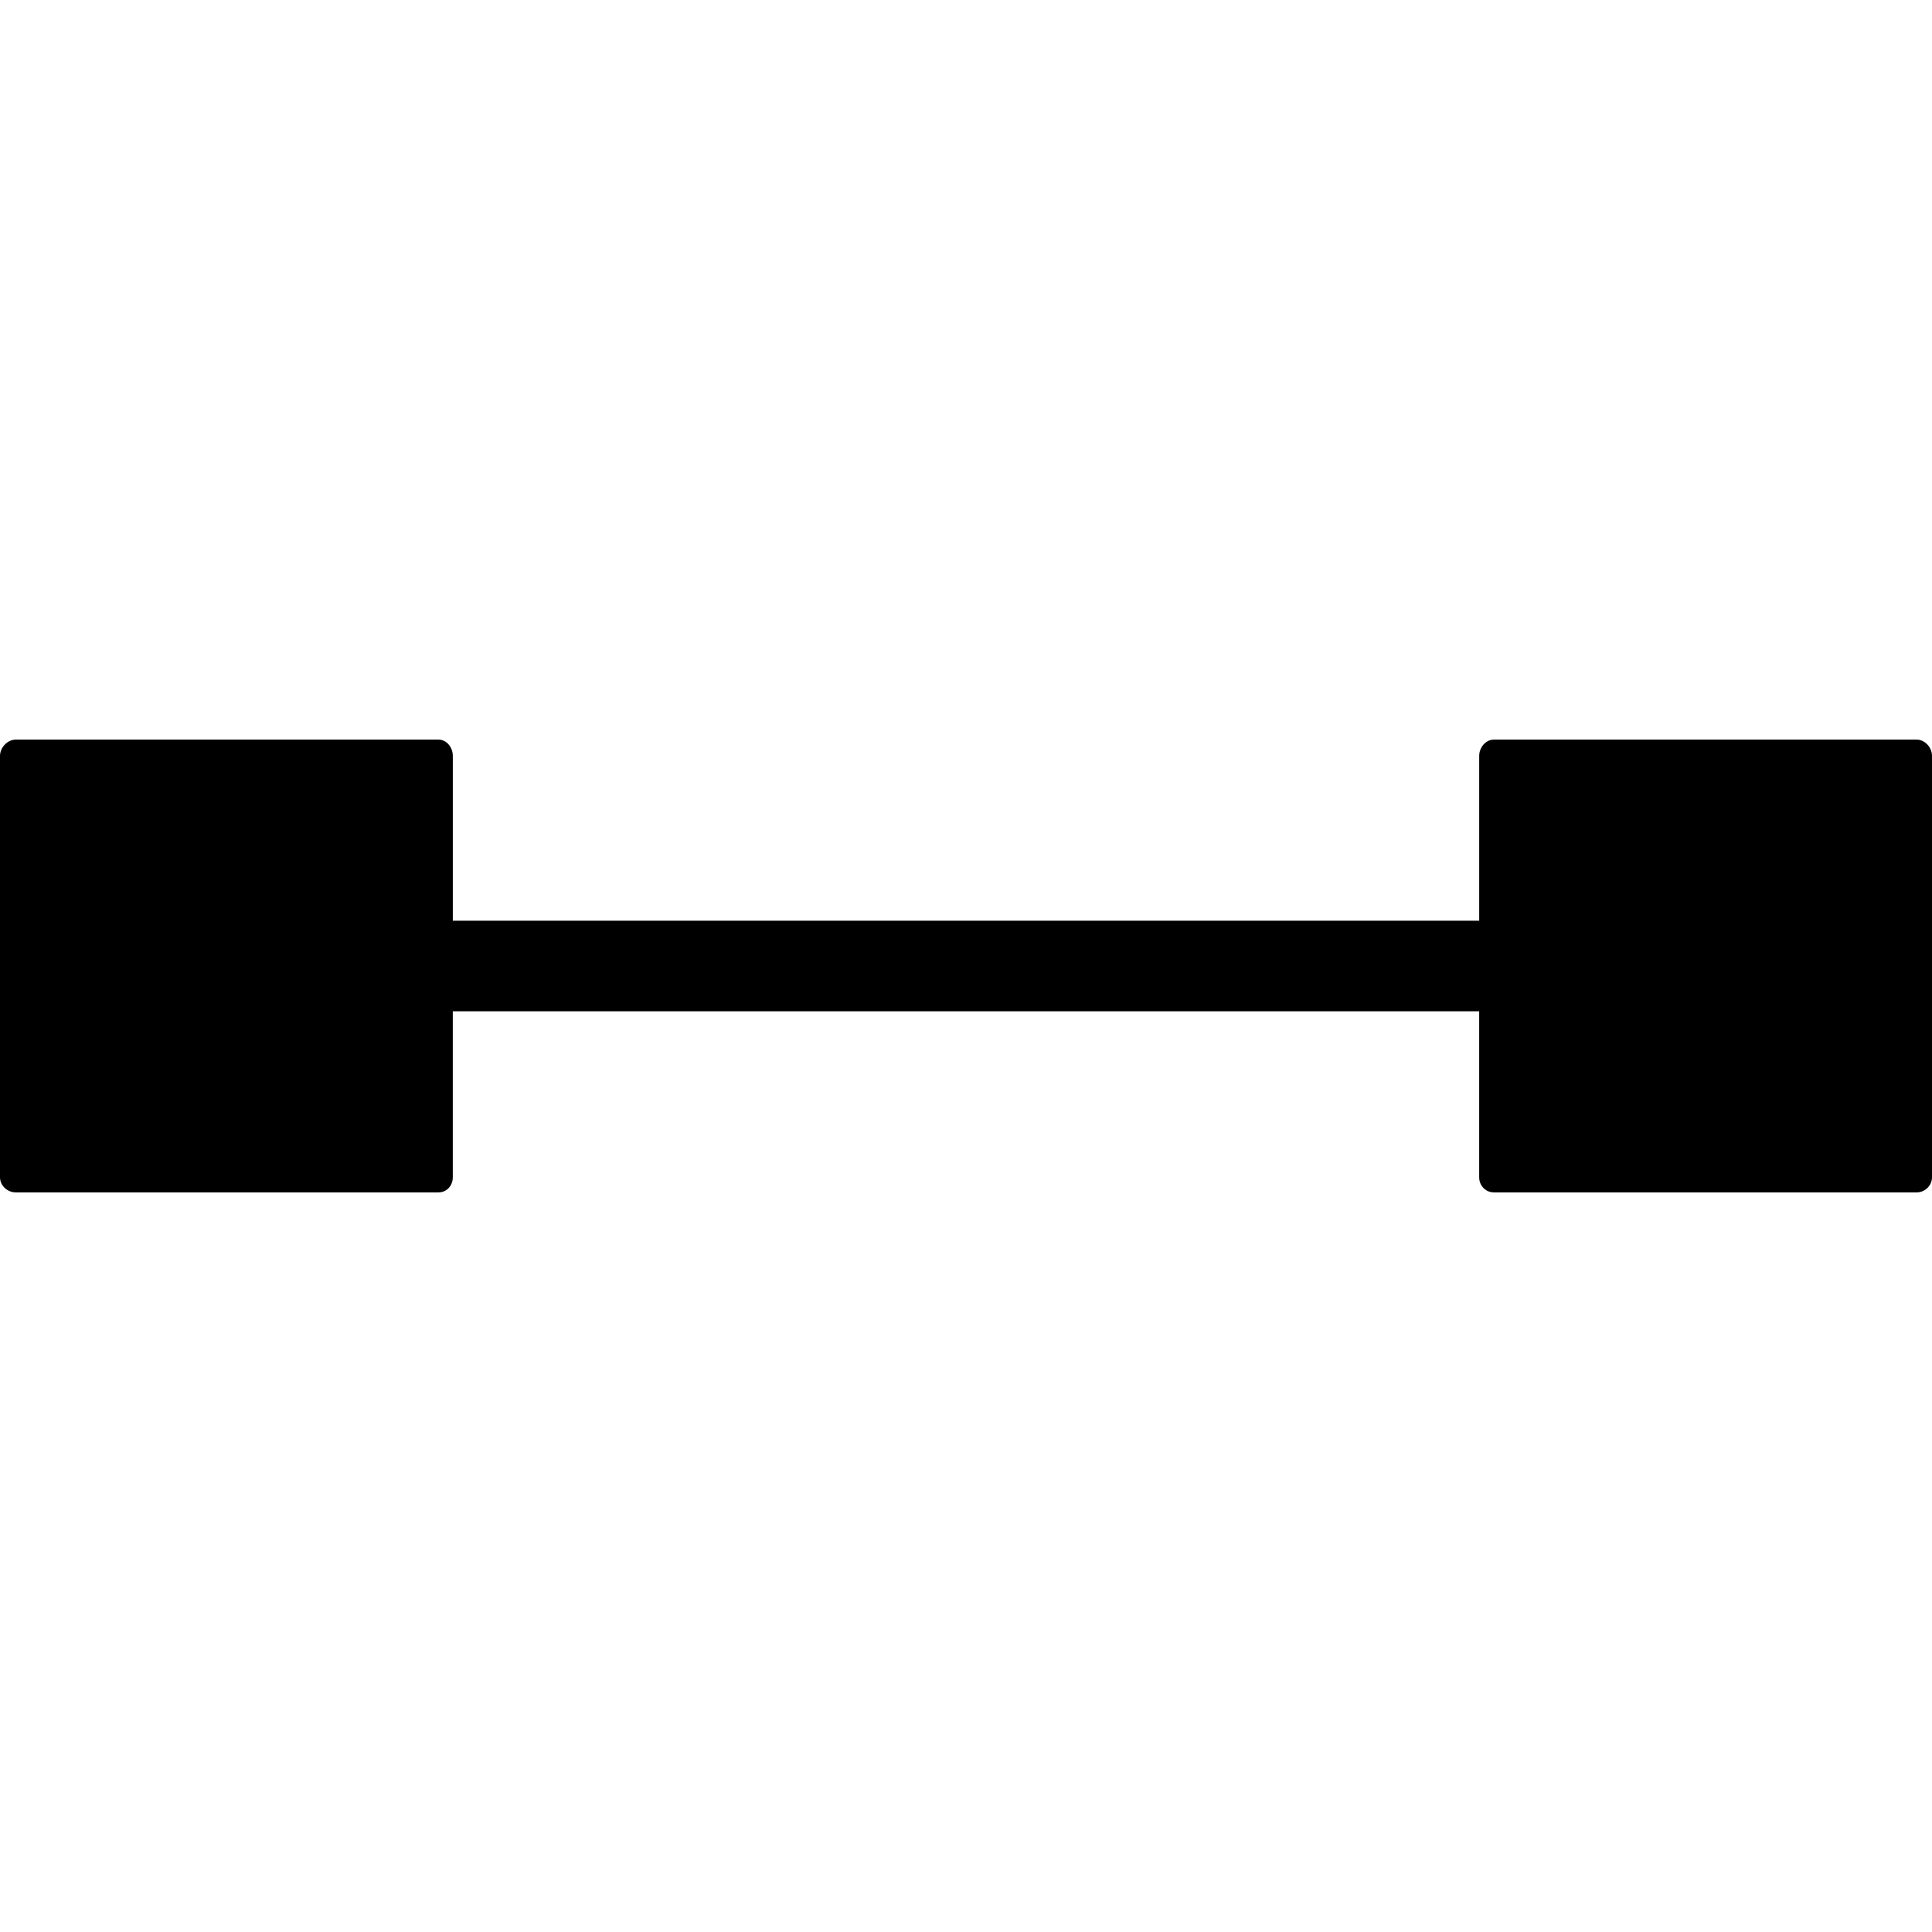
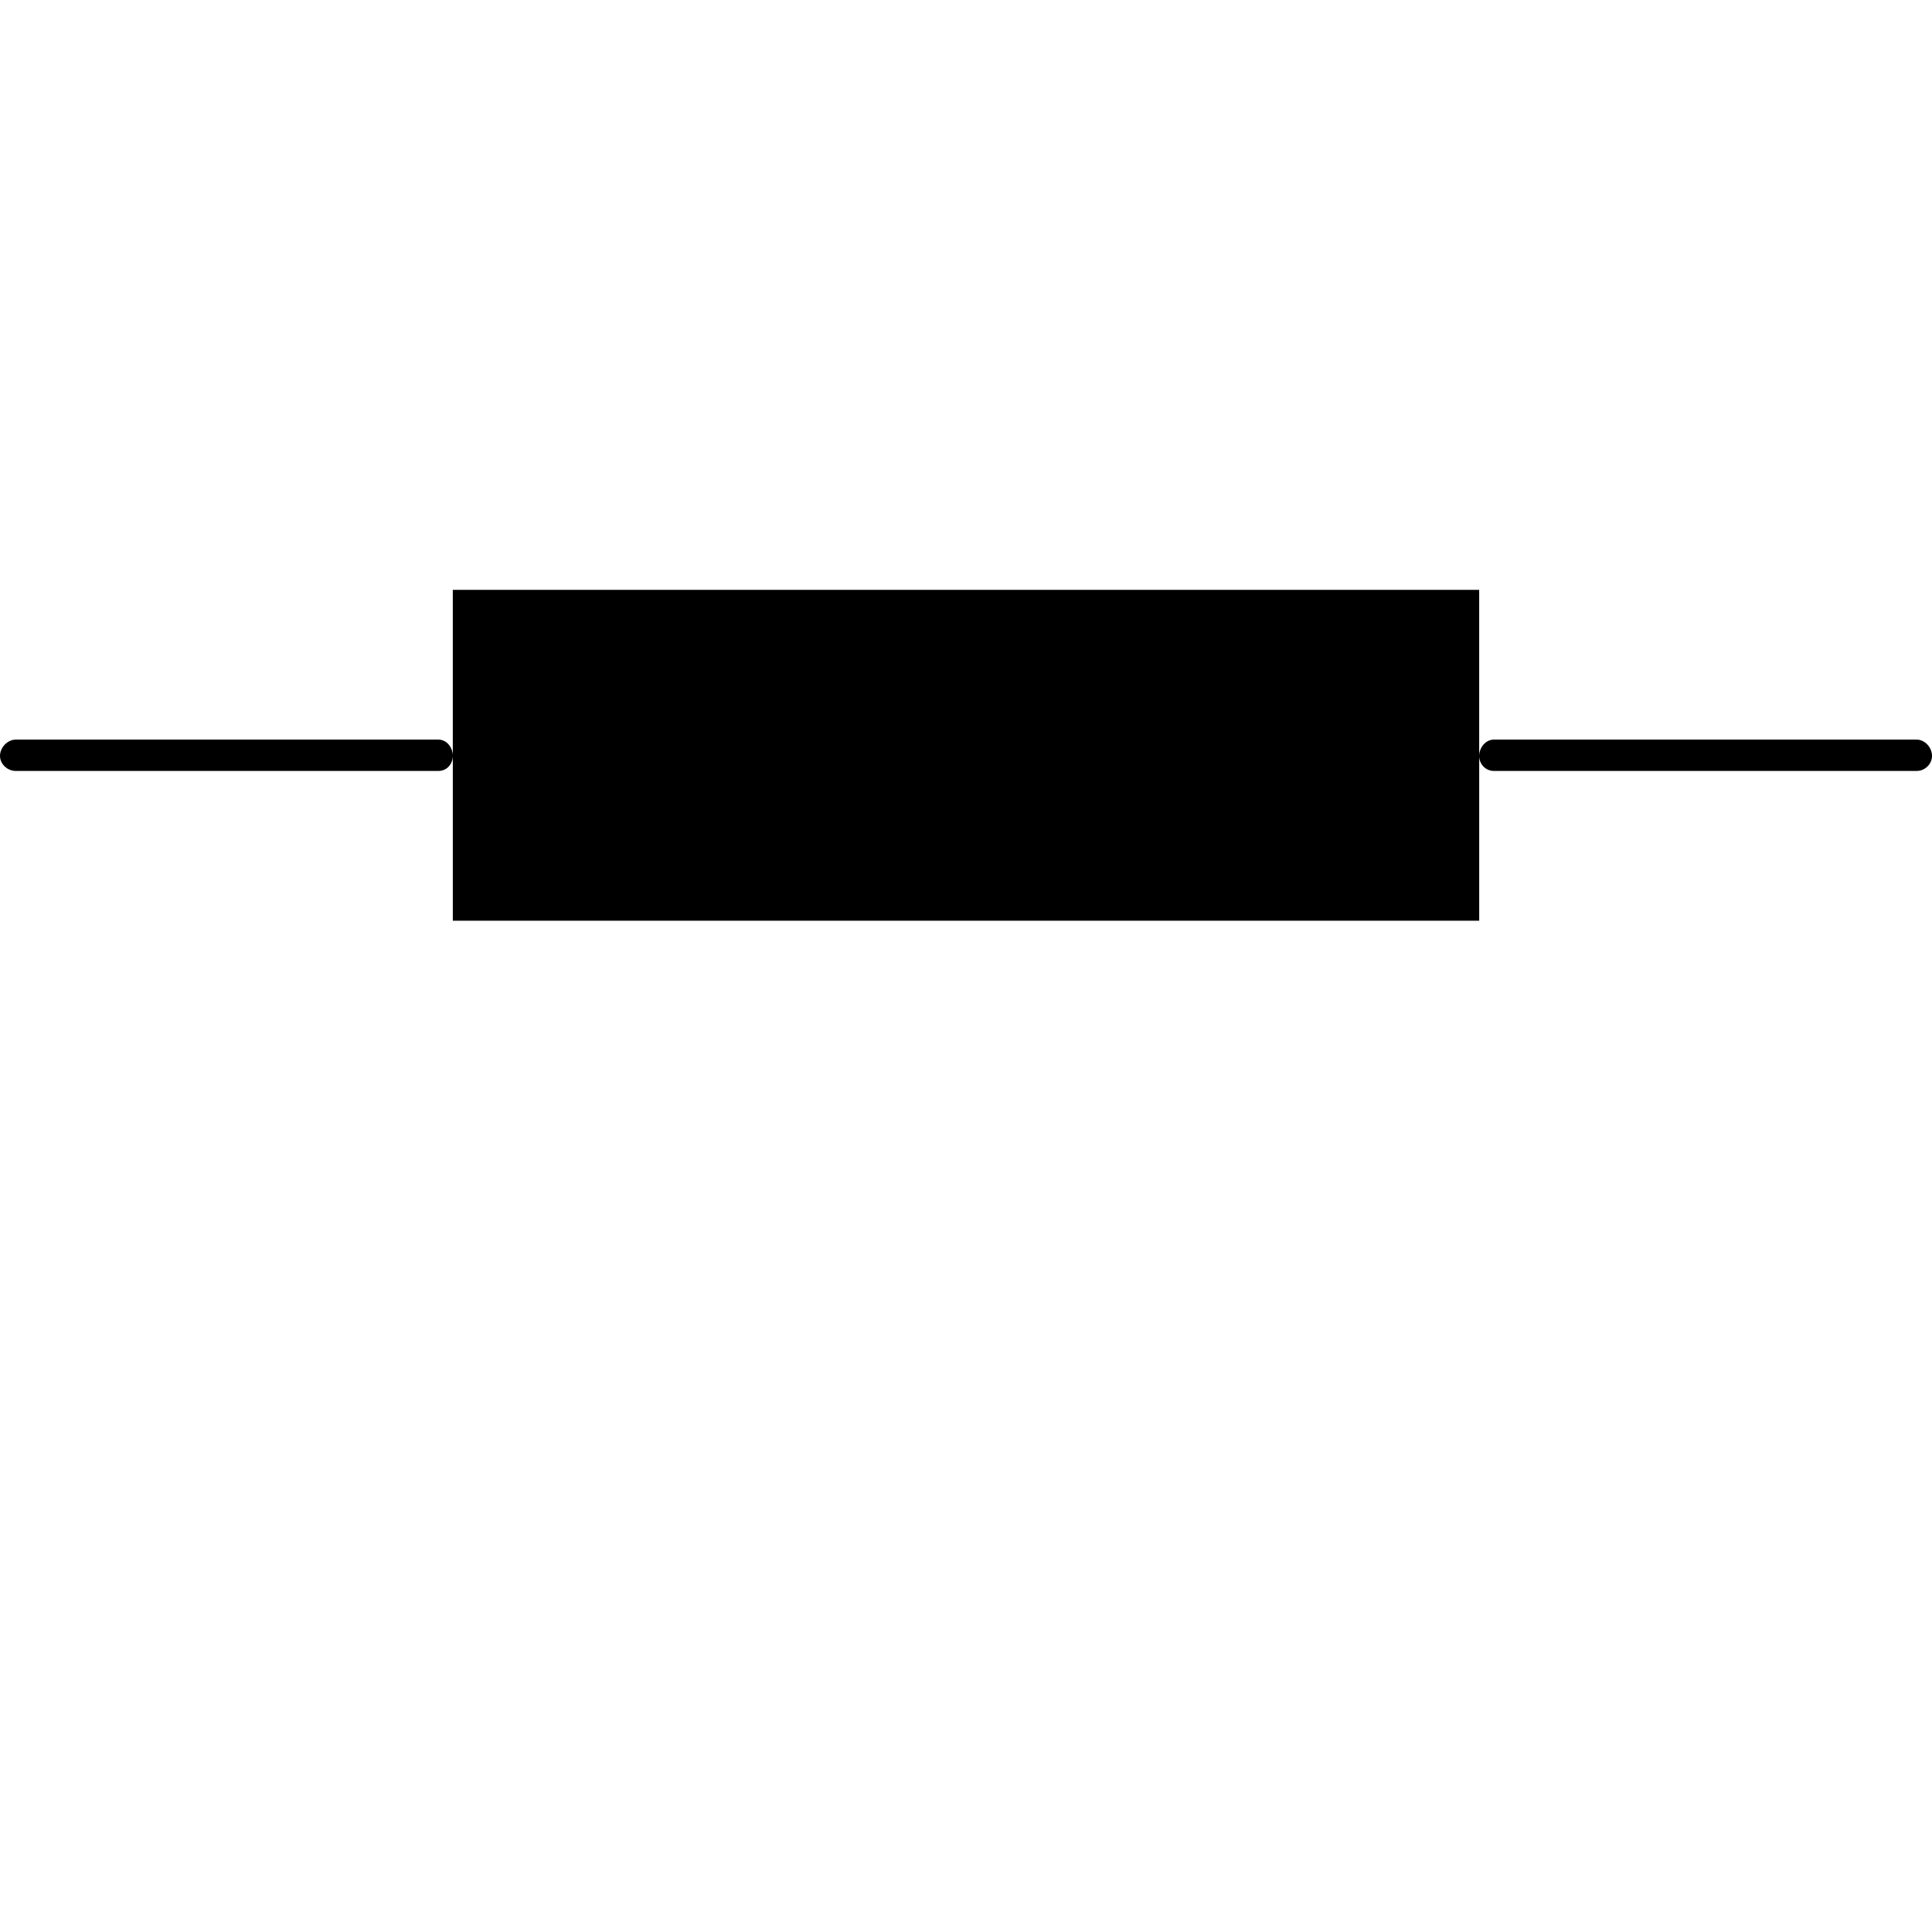
<svg xmlns="http://www.w3.org/2000/svg" fill="#000000" height="800px" width="800px" version="1.1" id="Layer_1" viewBox="0 0 503.996 503.996" xml:space="preserve">
  <g>
    <g>
-       <path d="M499.976,192.936H389.728c-2.172,0-3.852,2.072-3.852,4.244v43.004H118.124V197.18c0-2.172-1.58-4.244-3.752-4.244H4.12    c-2.172,0-4.12,2.072-4.12,4.244v109.944c0,2.172,1.948,3.936,4.12,3.936h110.248c2.172,0,3.752-1.764,3.752-3.936v-43.312    h267.752v43.312c0,2.172,1.68,3.936,3.852,3.936h110.248c2.18,0,4.024-1.764,4.024-3.936V197.18    C504,195.008,502.156,192.936,499.976,192.936z" />
+       <path d="M499.976,192.936H389.728c-2.172,0-3.852,2.072-3.852,4.244v43.004H118.124V197.18c0-2.172-1.58-4.244-3.752-4.244H4.12    c-2.172,0-4.12,2.072-4.12,4.244c0,2.172,1.948,3.936,4.12,3.936h110.248c2.172,0,3.752-1.764,3.752-3.936v-43.312    h267.752v43.312c0,2.172,1.68,3.936,3.852,3.936h110.248c2.18,0,4.024-1.764,4.024-3.936V197.18    C504,195.008,502.156,192.936,499.976,192.936z" />
    </g>
  </g>
</svg>